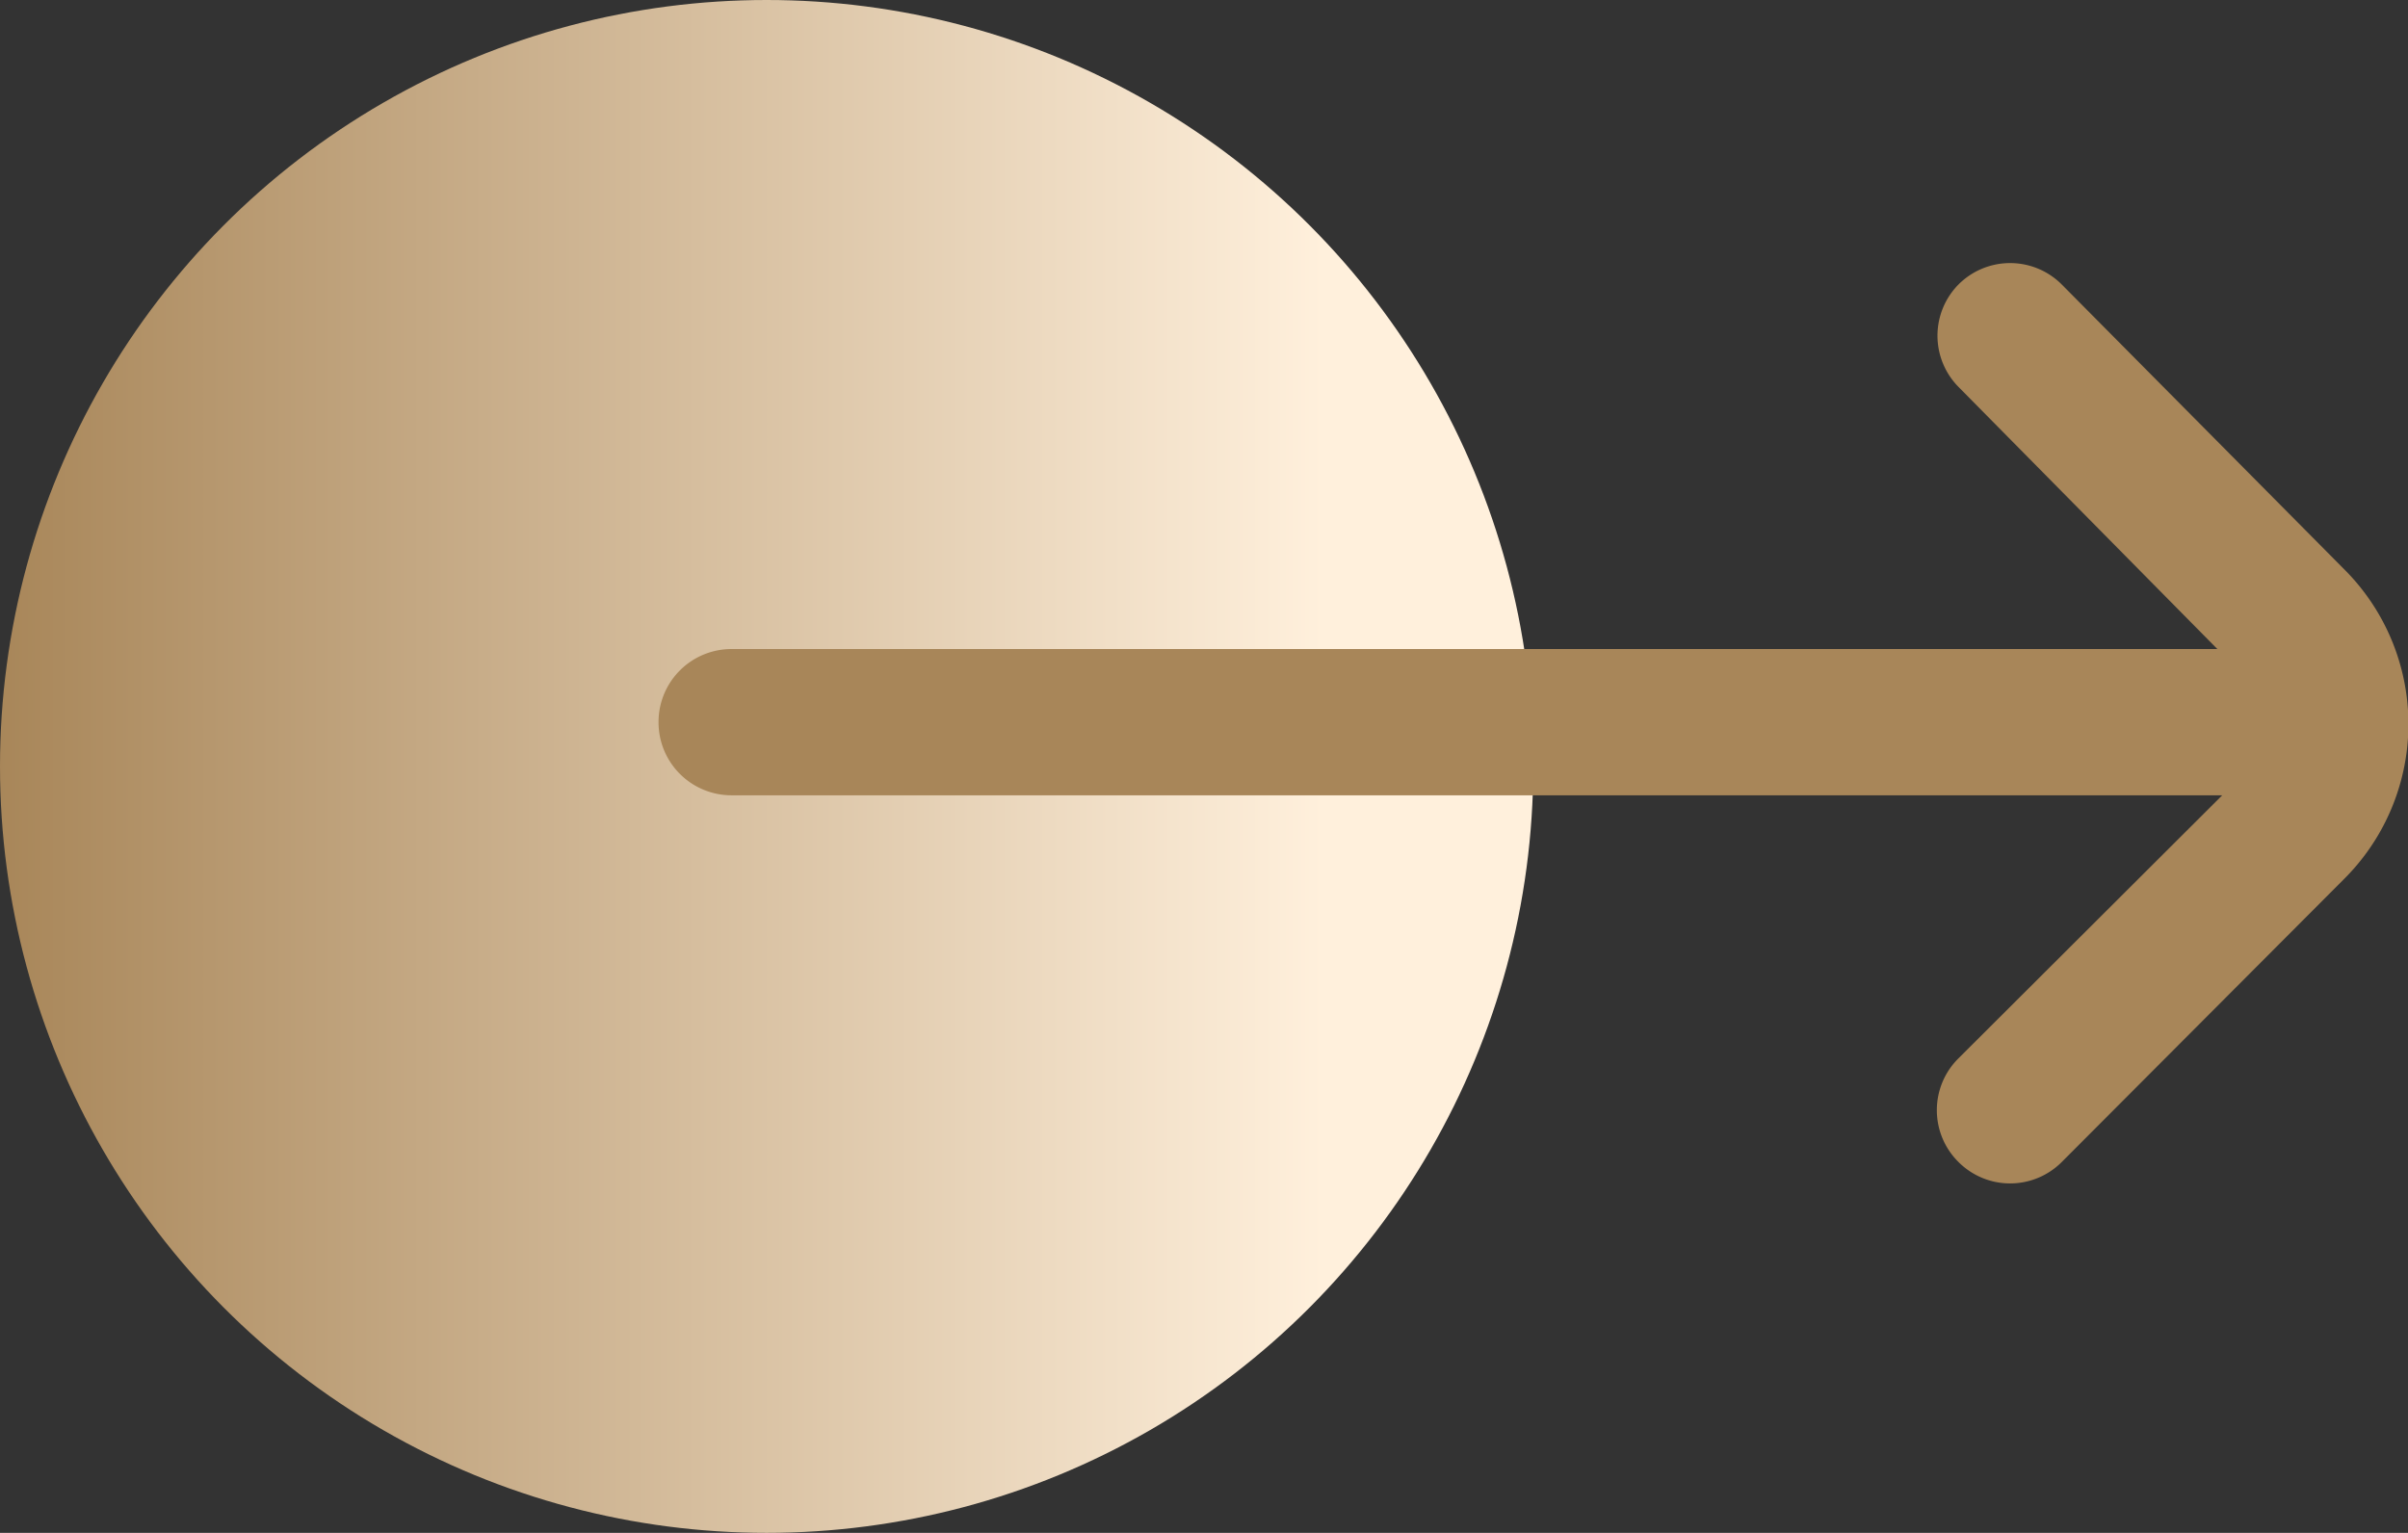
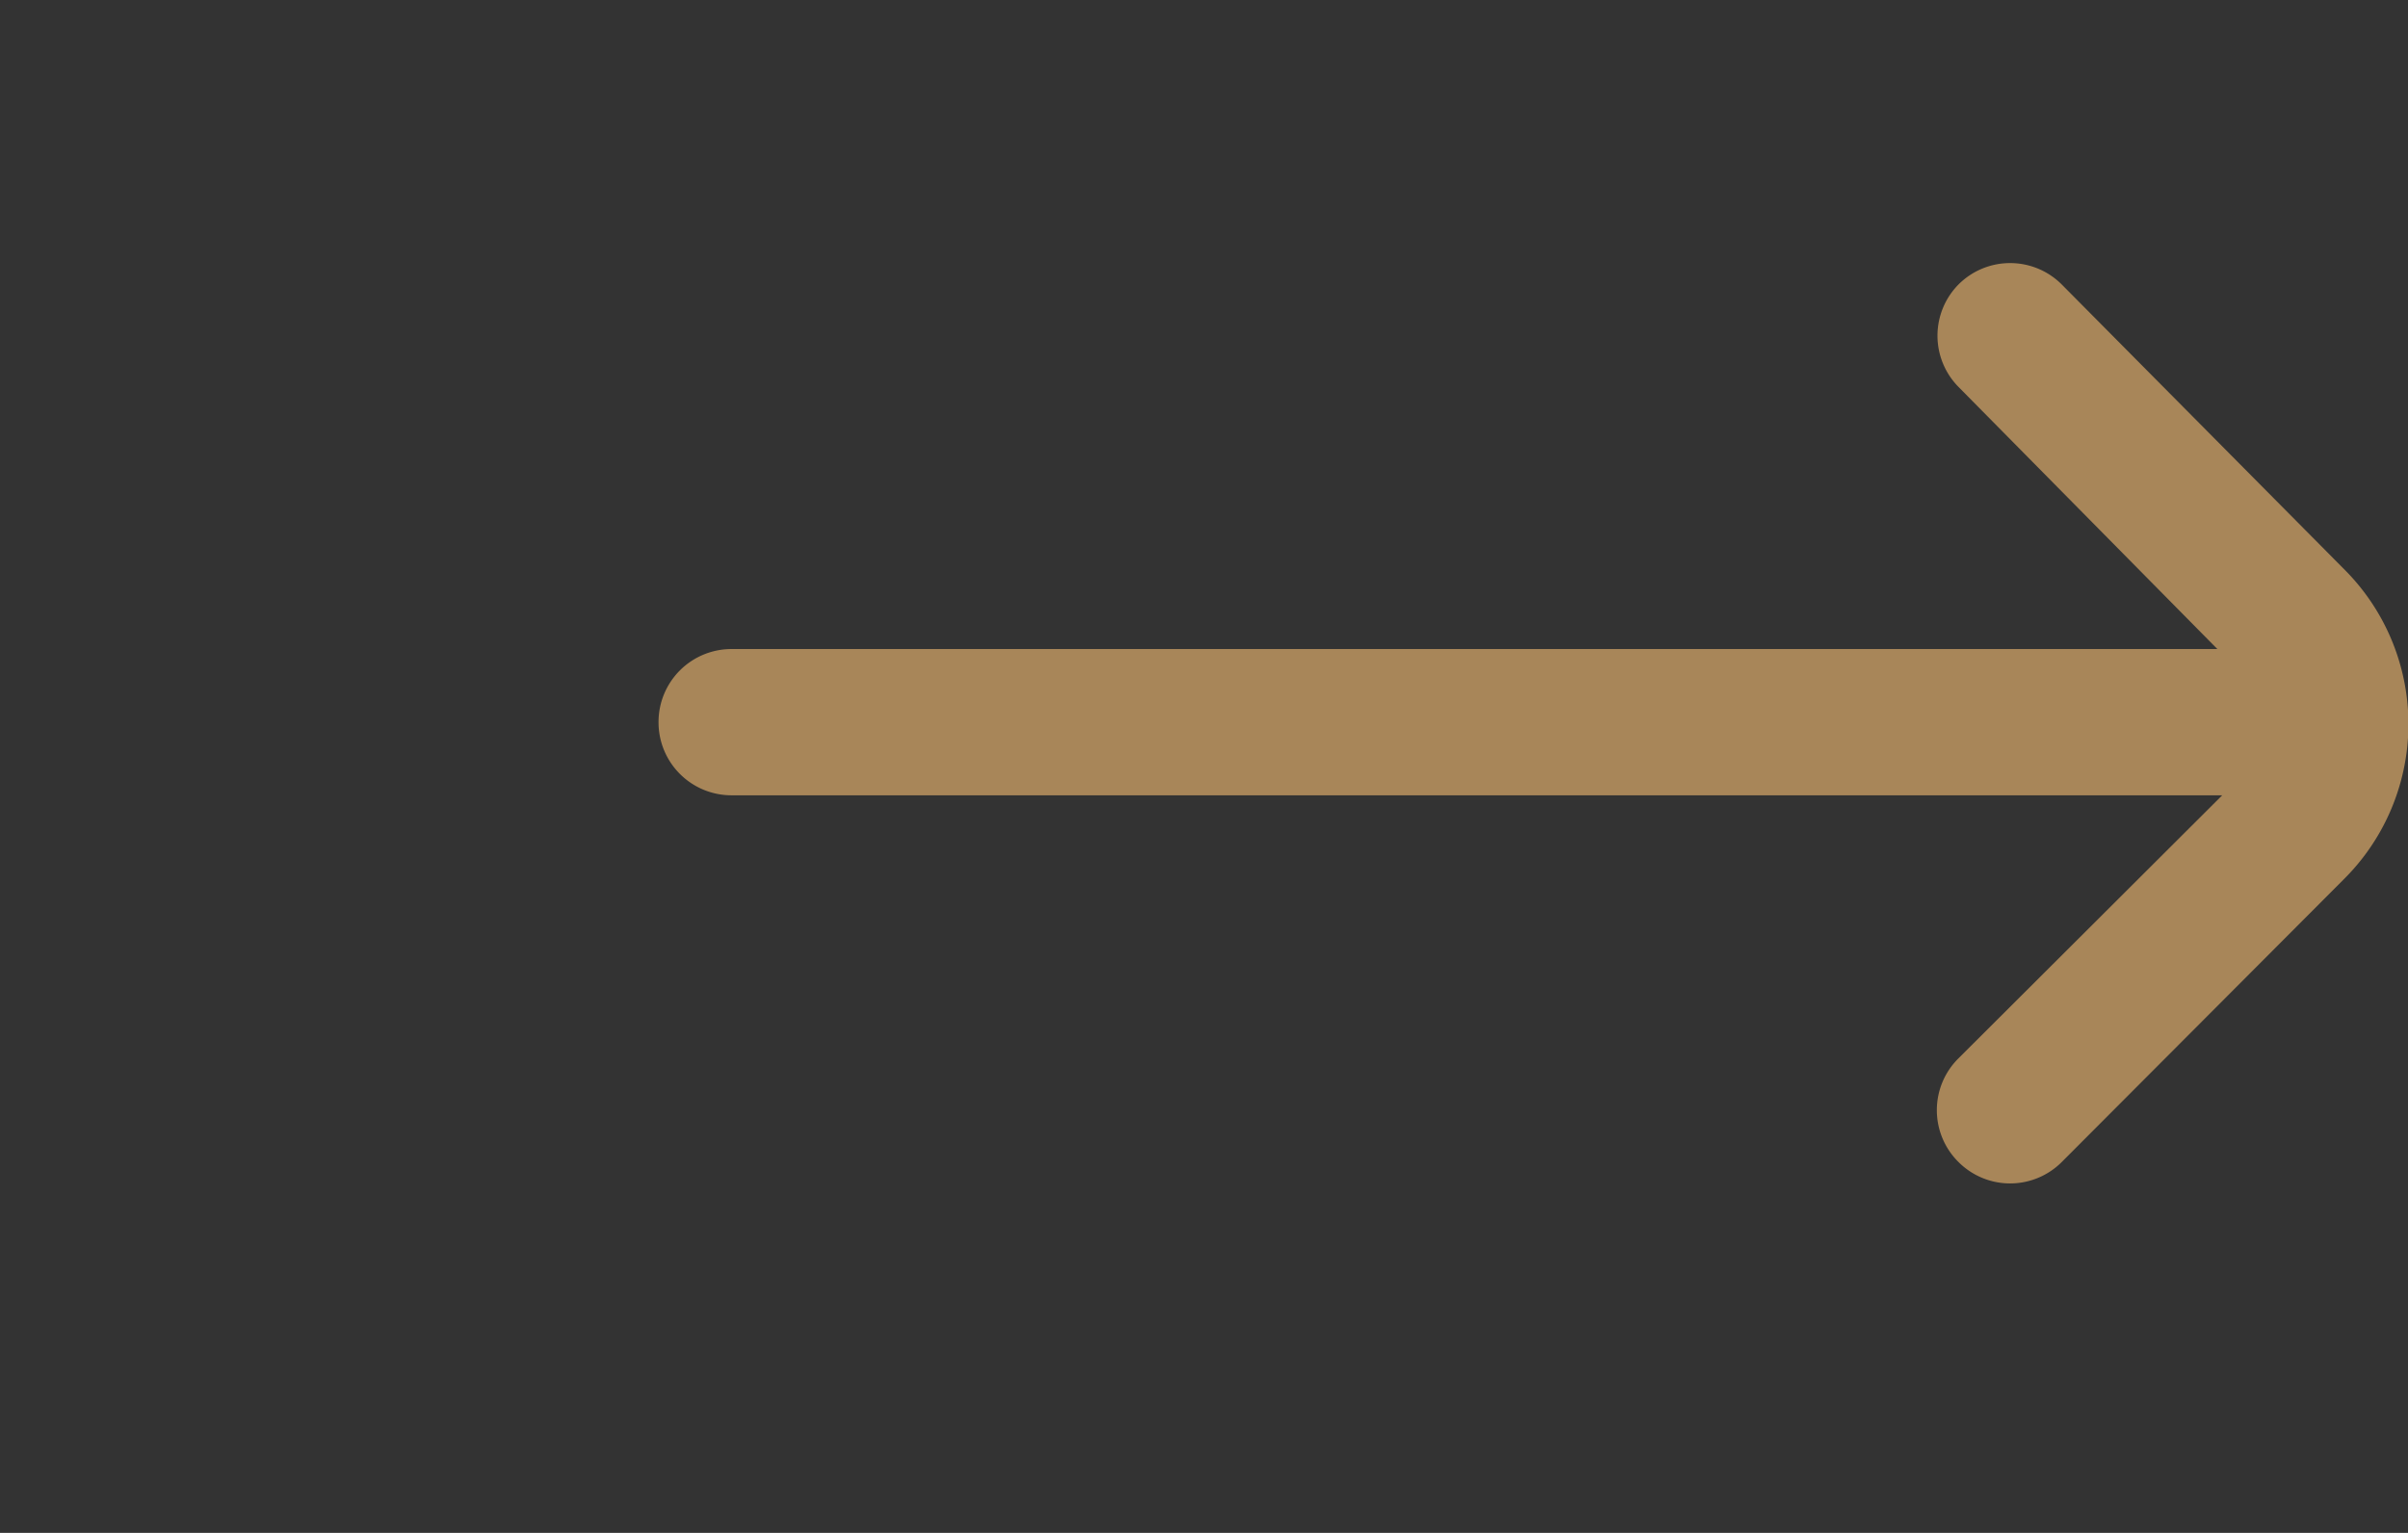
<svg xmlns="http://www.w3.org/2000/svg" width="18.846" height="12" viewBox="0 0 18.846 12">
  <rect x="0" y="0" width="18.846" height="12" fill="#333333" stroke="none" />
  <defs>
    <linearGradient id="linear-gradient" x1="0.862" y1="0.5" x2="0" y2="0.5" gradientUnits="objectBoundingBox">
      <stop offset="0" stop-color="#fff0dc" />
      <stop offset="1" stop-color="#a88659" />
    </linearGradient>
  </defs>
  <g id="Group_889" data-name="Group 889" transform="translate(0 -0.34)">
-     <circle id="Ellipse_68" data-name="Ellipse 68" cx="6" cy="6" r="6" transform="translate(0 0.34)" fill="url(#linear-gradient)" />
    <path id="arrow-right_1_" data-name="arrow-right (1)" d="M13.191,8.1,10.983,5.873a.571.571,0,0,0-.81,0h0a.571.571,0,0,0,0,.8L12.2,8.726H.571A.571.571,0,0,0,0,9.3H0a.571.571,0,0,0,.571.571H12.238l-2.065,2.06a.571.571,0,0,0,0,.81h0a.571.571,0,0,0,.81,0l2.208-2.214A1.712,1.712,0,0,0,13.191,8.1Z" transform="translate(5.154 -3.305)" fill="#a88659" />
  </g>
</svg>